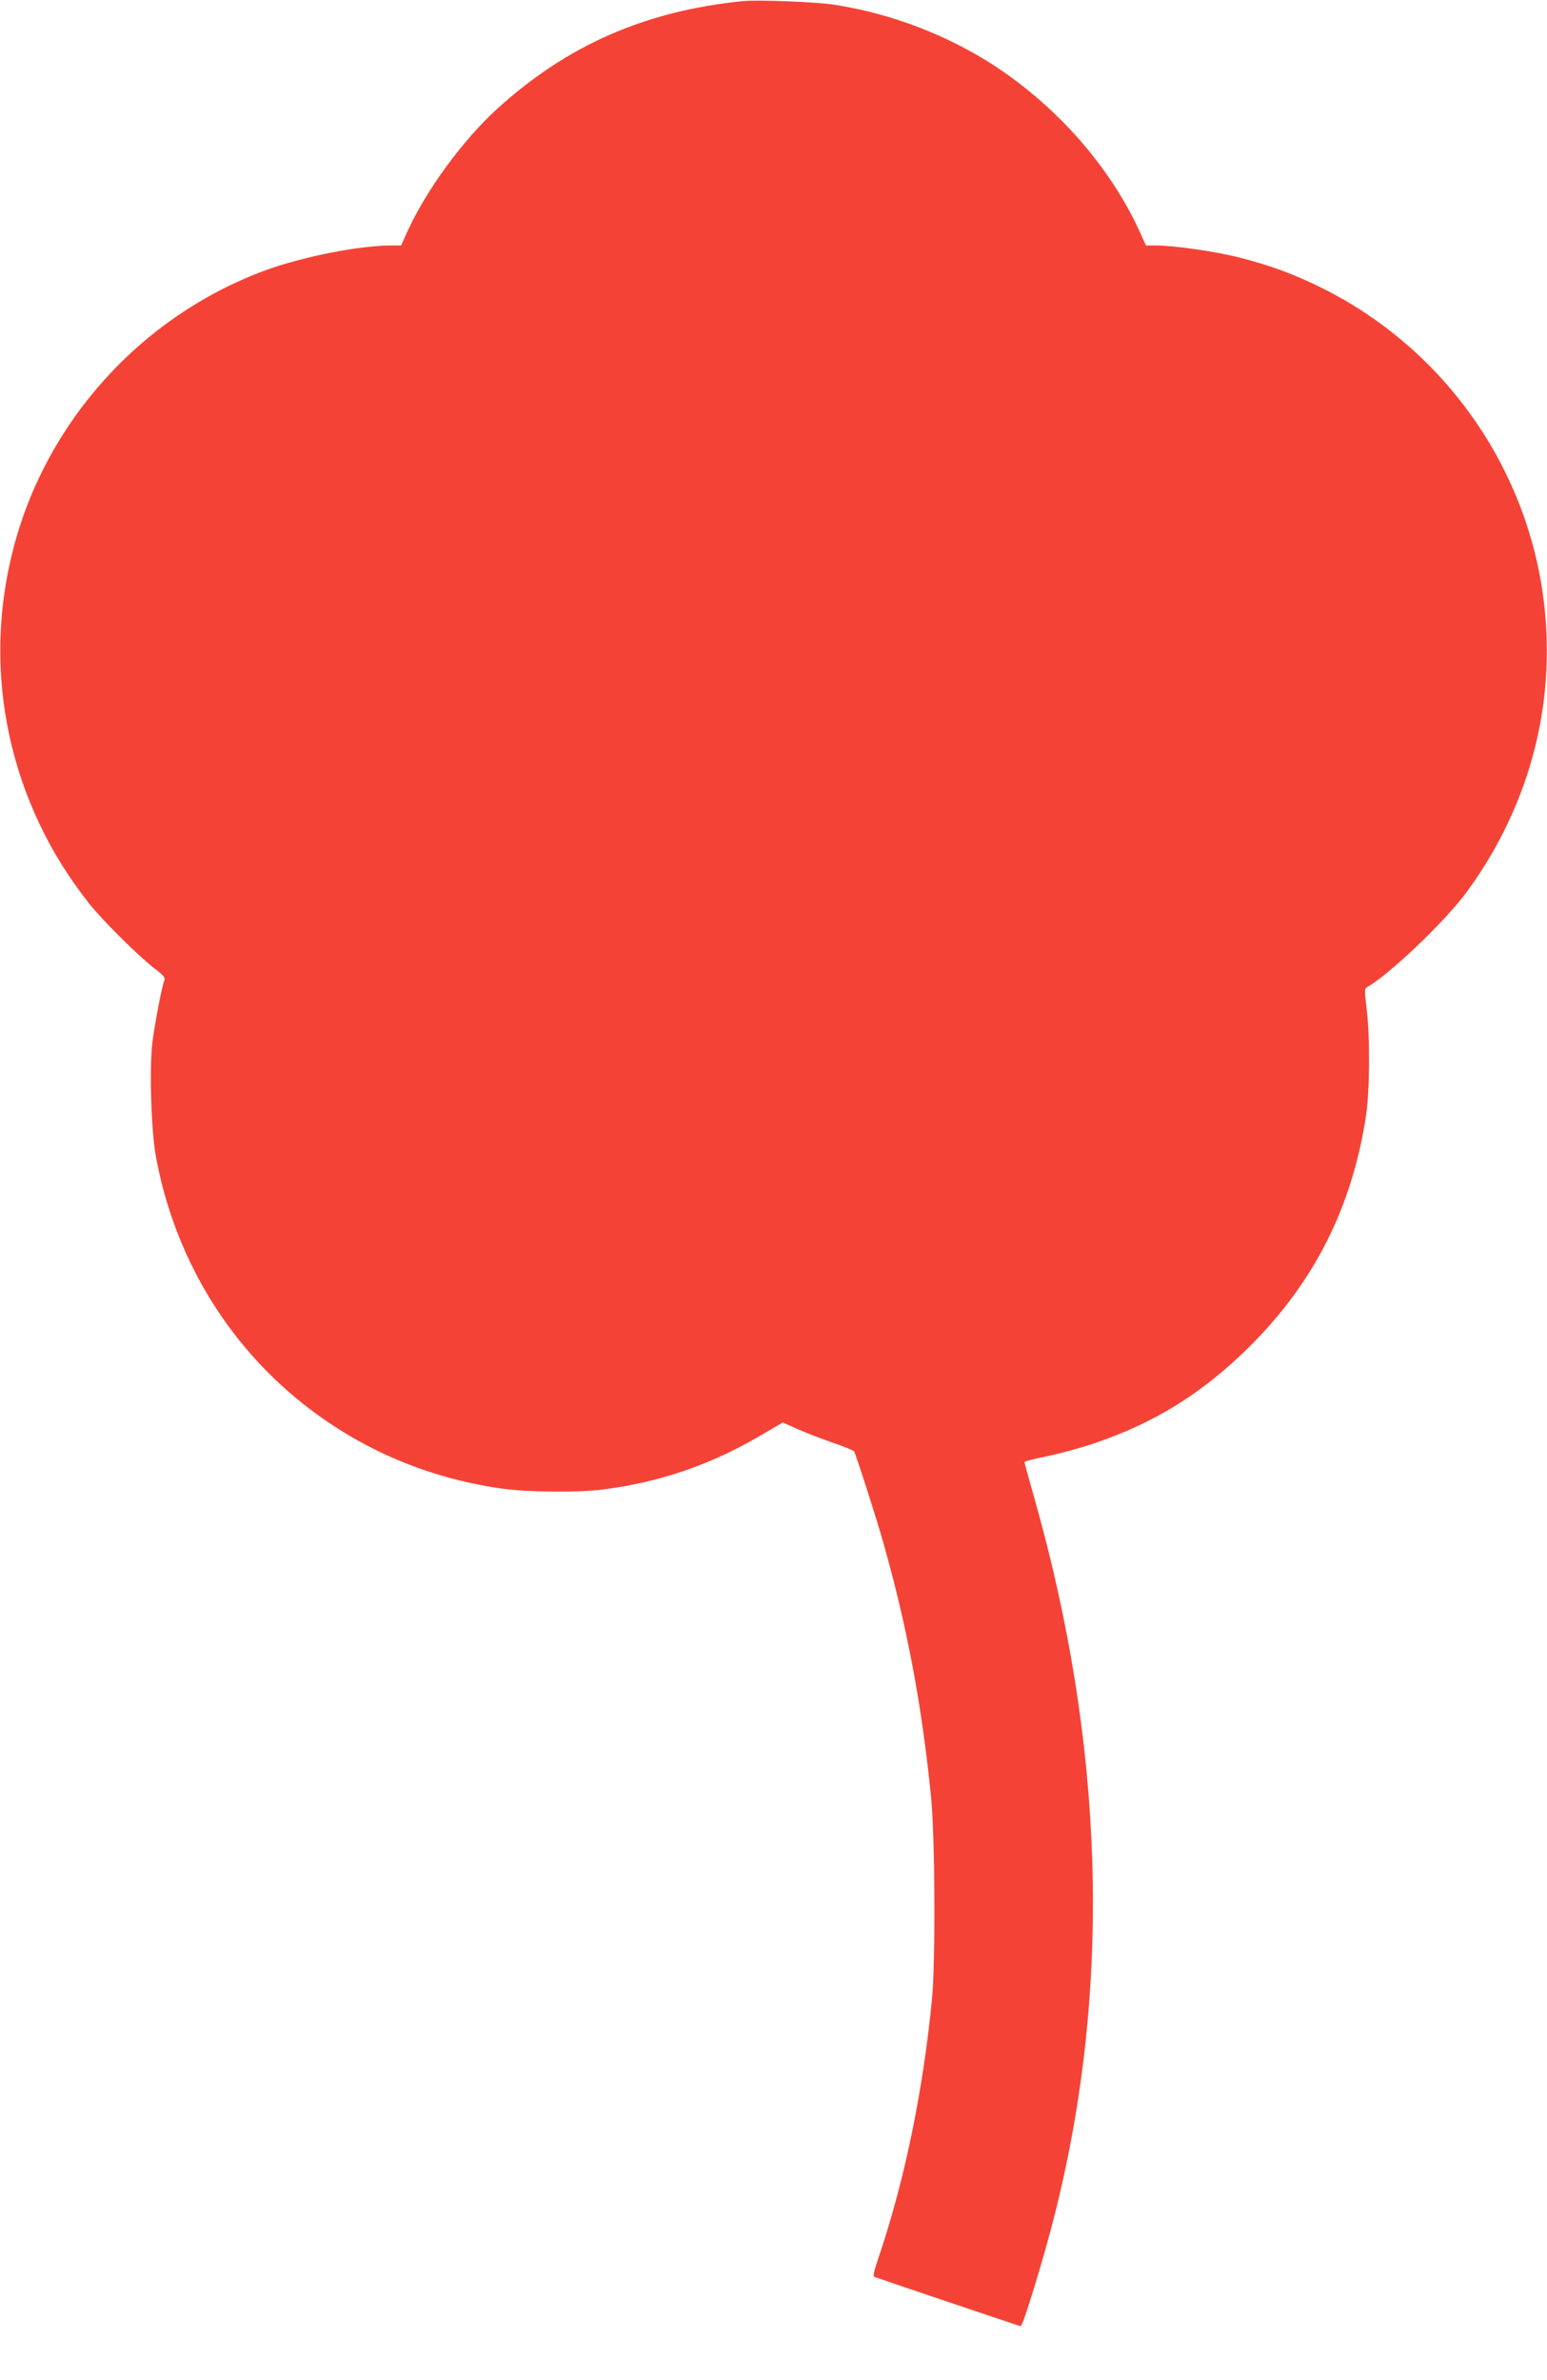
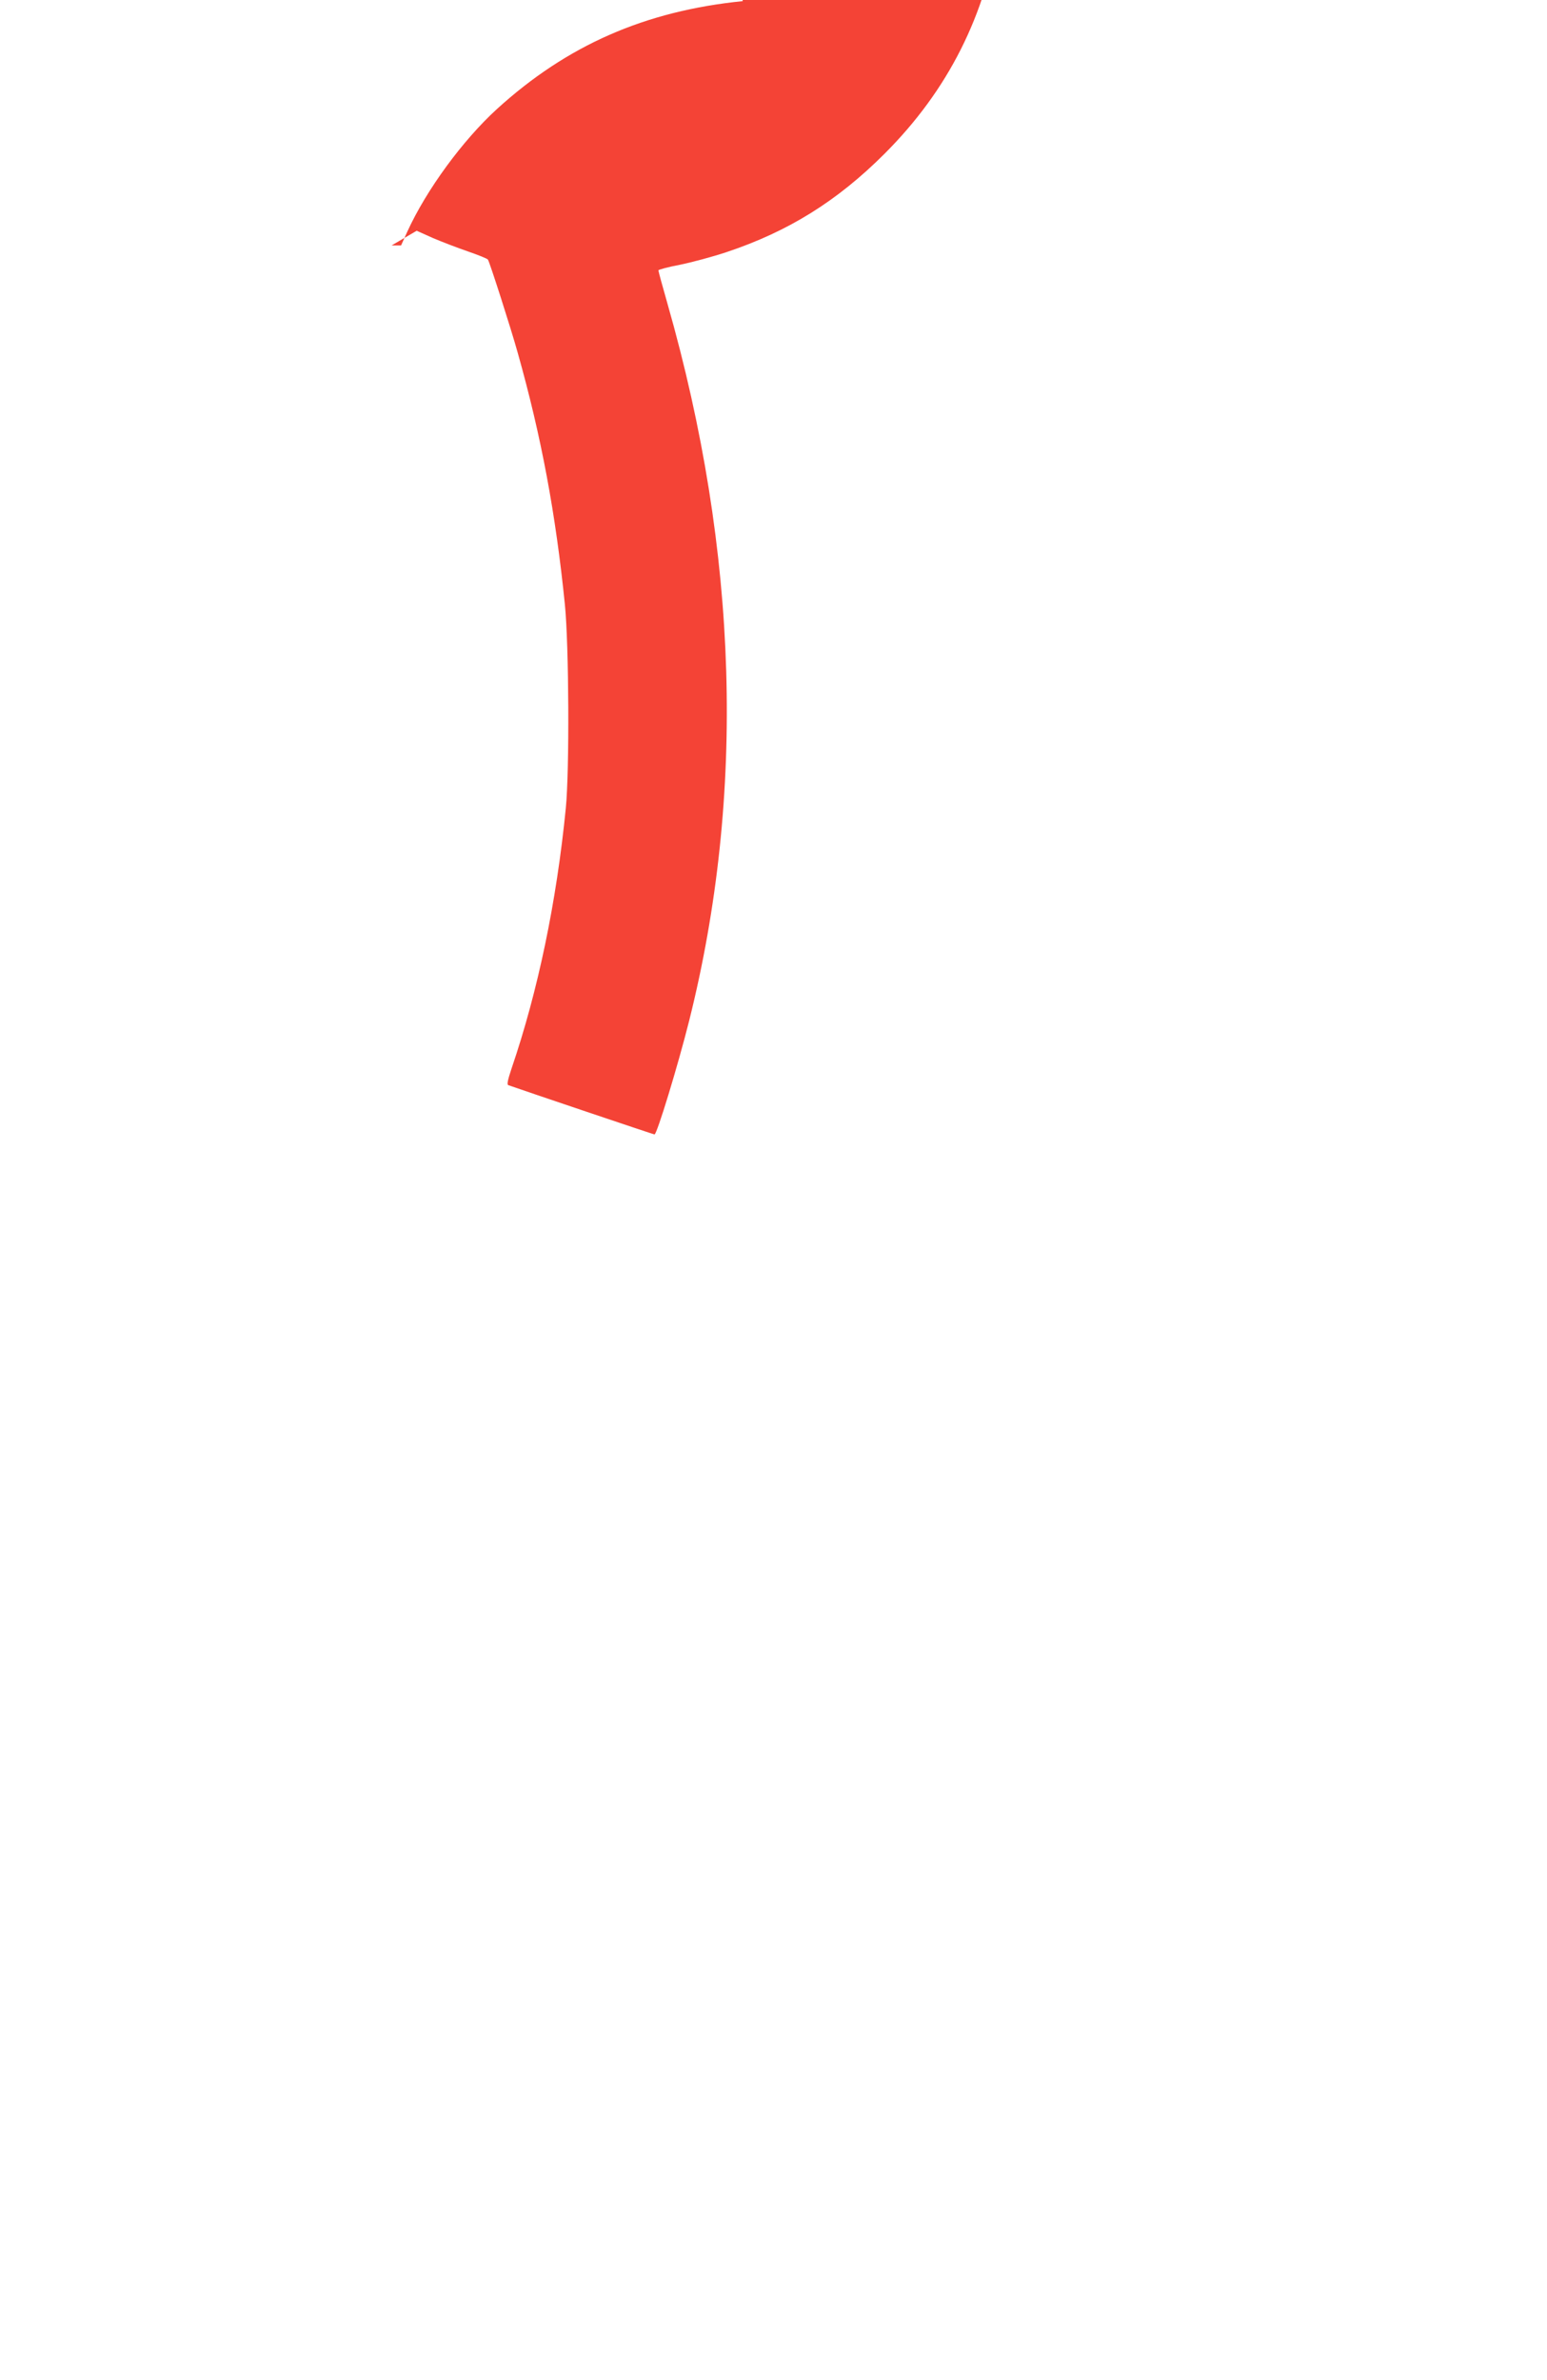
<svg xmlns="http://www.w3.org/2000/svg" version="1.0" width="832pt" height="1280pt" viewBox="0 0 832 1280" preserveAspectRatio="xMidYMid meet">
  <g transform="translate(0,1280) scale(0.1,-0.1)" fill="#f44336" stroke="none">
-     <path d="M3995 12794 c-526 -53 -945 -237 -1322 -580 -185 -169 -380 -435 -483 -661 l-33 -73 -51 0 c-175 0 -481 -61 -682 -135 -665 -246 -1177 -813 -1353 -1498 -172 -665 -21 -1366 409 -1907 78 -97 268 -285 353 -350 42 -31 56 -48 52 -59 -15 -36 -54 -243 -66 -341 -16 -146 -6 -472 20 -613 98 -529 376 -997 790 -1326 309 -245 669 -399 1066 -456 140 -20 414 -23 550 -5 296 37 574 132 830 281 l135 79 87 -39 c49 -21 133 -53 188 -72 55 -19 103 -38 108 -44 9 -12 125 -374 160 -500 128 -454 205 -870 254 -1355 22 -220 25 -893 5 -1095 -50 -506 -150 -984 -291 -1398 -21 -63 -27 -89 -18 -92 76 -27 781 -265 786 -265 13 0 126 371 186 610 305 1217 266 2519 -116 3857 -27 94 -49 175 -49 180 0 4 52 18 115 30 64 13 176 43 251 68 333 111 596 275 850 529 342 342 545 744 620 1231 21 136 23 424 4 579 -12 97 -12 109 2 117 118 66 419 353 534 509 352 479 496 1054 408 1630 -106 696 -549 1304 -1180 1619 -150 75 -280 123 -448 166 -129 33 -351 65 -452 65 l-51 0 -33 73 c-159 348 -441 670 -781 893 -255 166 -558 282 -864 329 -97 15 -410 27 -490 19z" />
+     <path d="M3995 12794 c-526 -53 -945 -237 -1322 -580 -185 -169 -380 -435 -483 -661 l-33 -73 -51 0 l135 79 87 -39 c49 -21 133 -53 188 -72 55 -19 103 -38 108 -44 9 -12 125 -374 160 -500 128 -454 205 -870 254 -1355 22 -220 25 -893 5 -1095 -50 -506 -150 -984 -291 -1398 -21 -63 -27 -89 -18 -92 76 -27 781 -265 786 -265 13 0 126 371 186 610 305 1217 266 2519 -116 3857 -27 94 -49 175 -49 180 0 4 52 18 115 30 64 13 176 43 251 68 333 111 596 275 850 529 342 342 545 744 620 1231 21 136 23 424 4 579 -12 97 -12 109 2 117 118 66 419 353 534 509 352 479 496 1054 408 1630 -106 696 -549 1304 -1180 1619 -150 75 -280 123 -448 166 -129 33 -351 65 -452 65 l-51 0 -33 73 c-159 348 -441 670 -781 893 -255 166 -558 282 -864 329 -97 15 -410 27 -490 19z" />
  </g>
</svg>